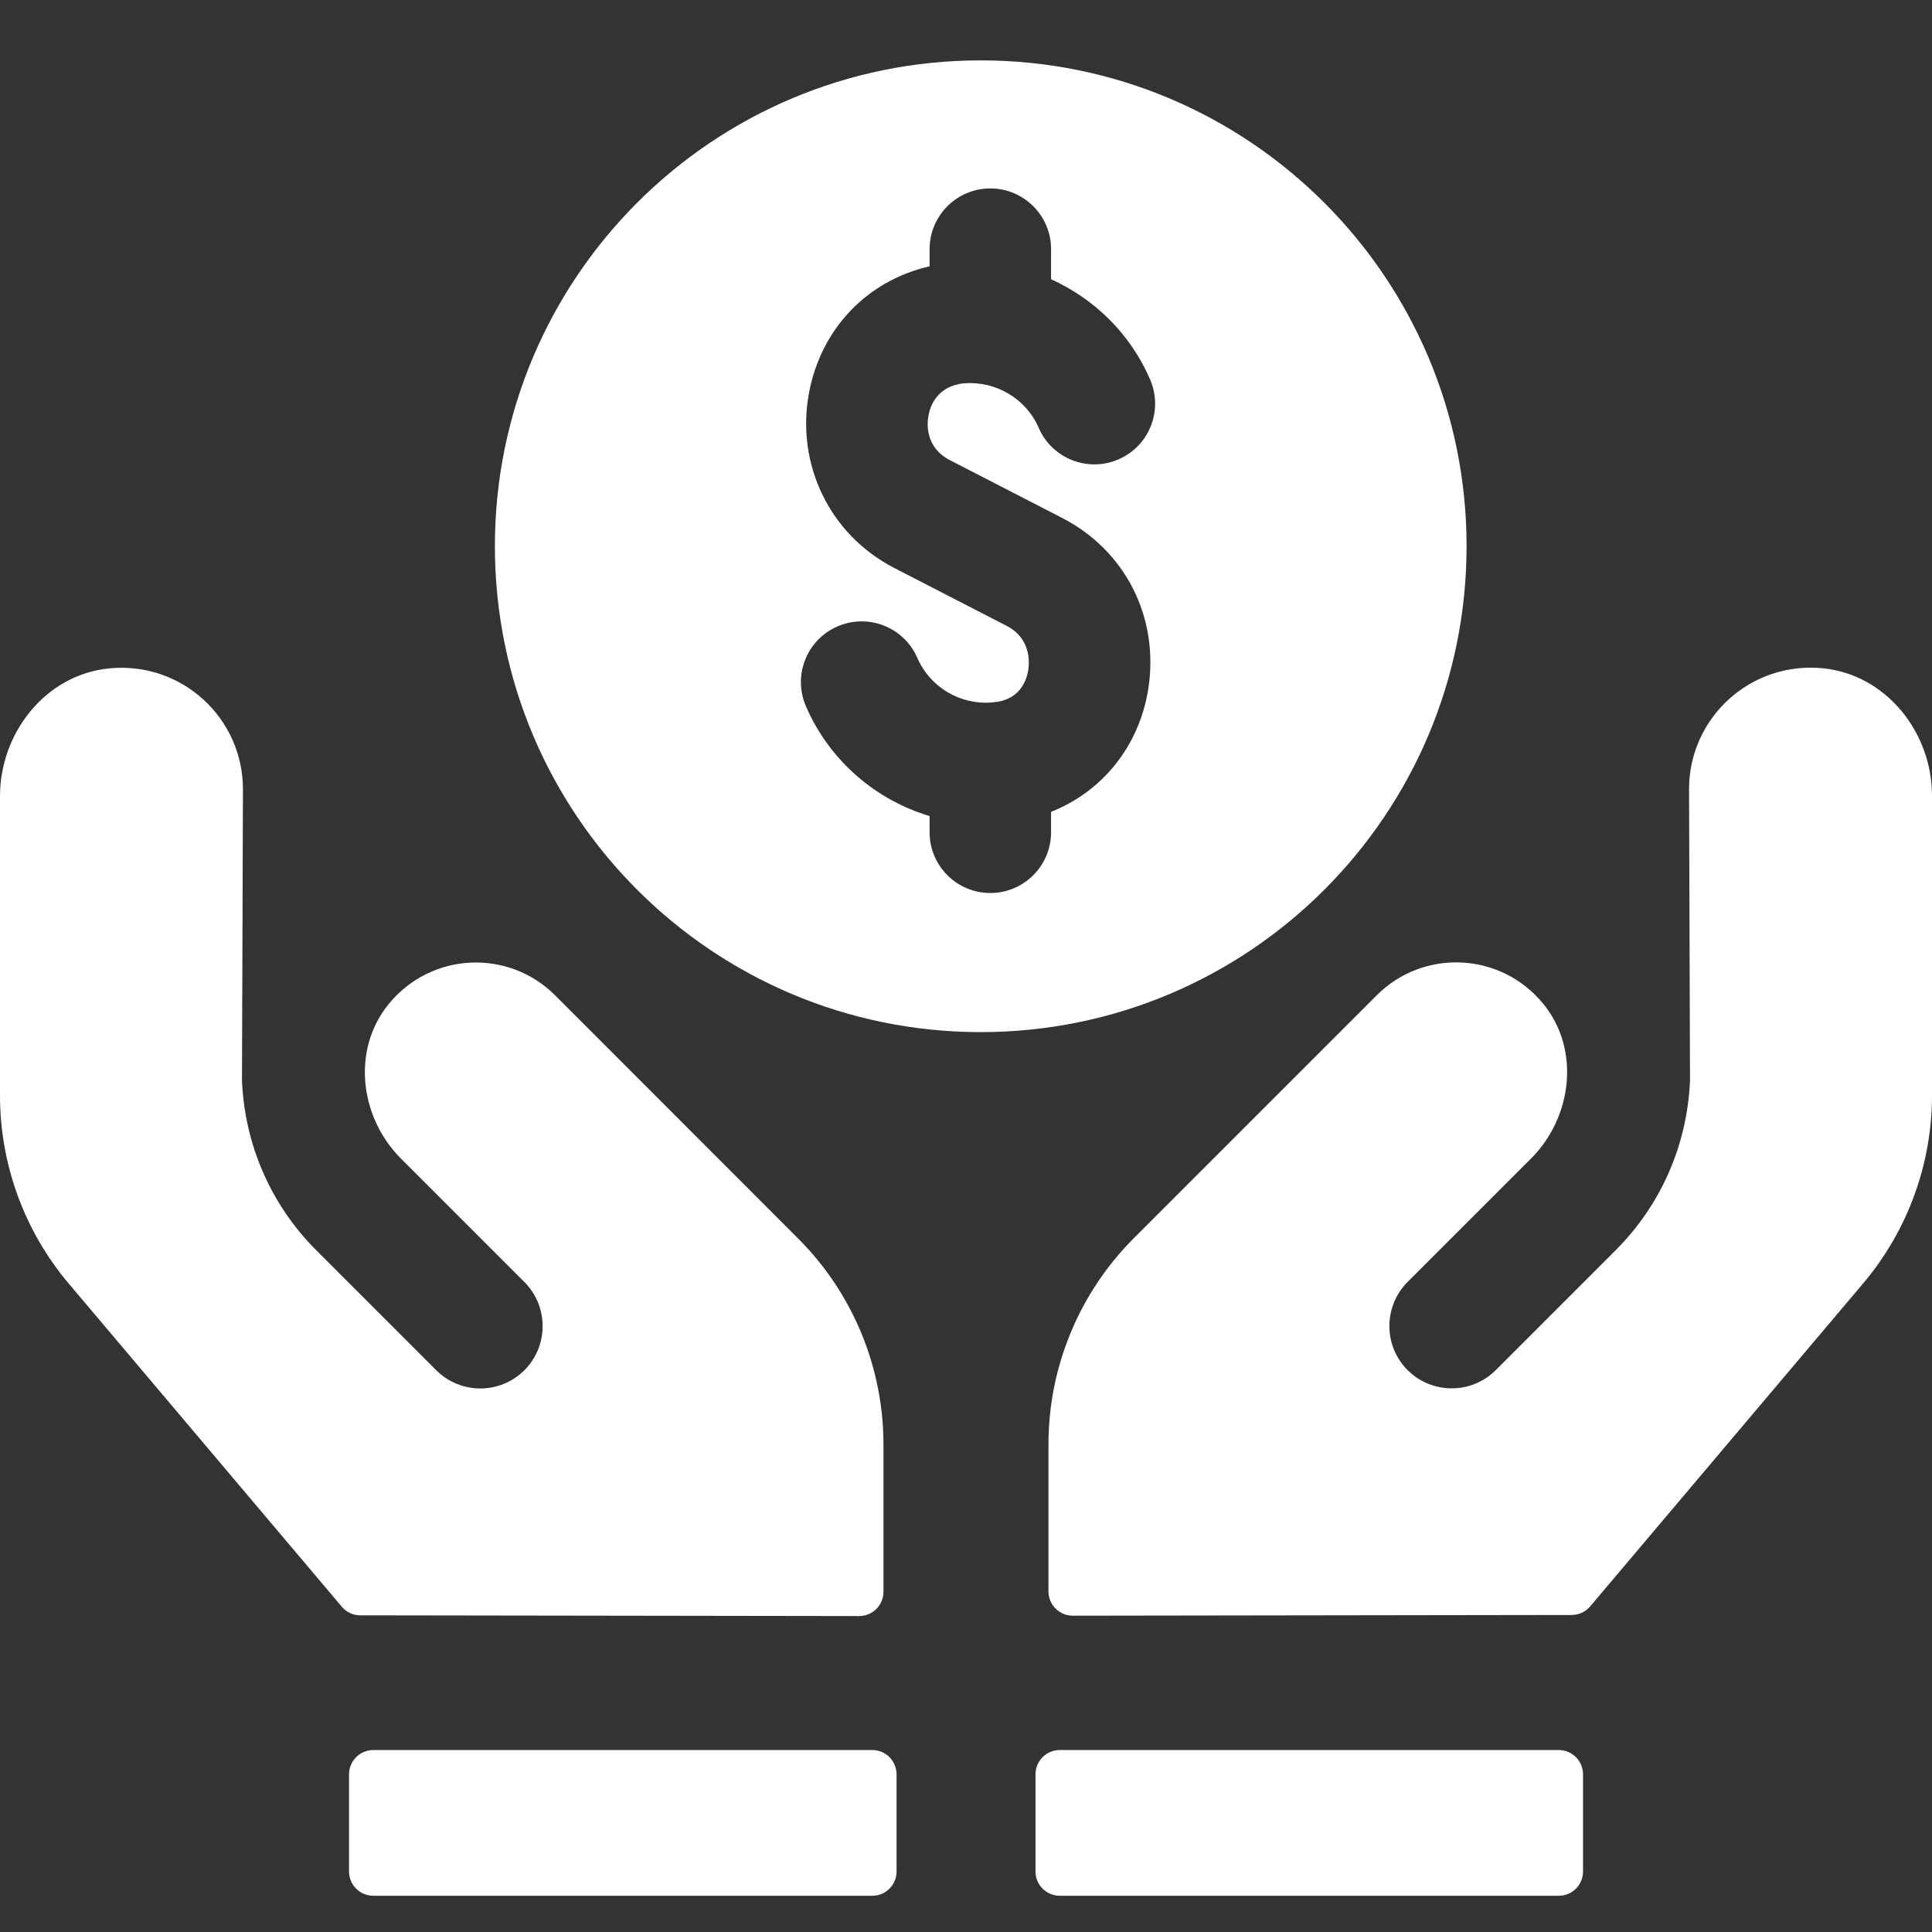
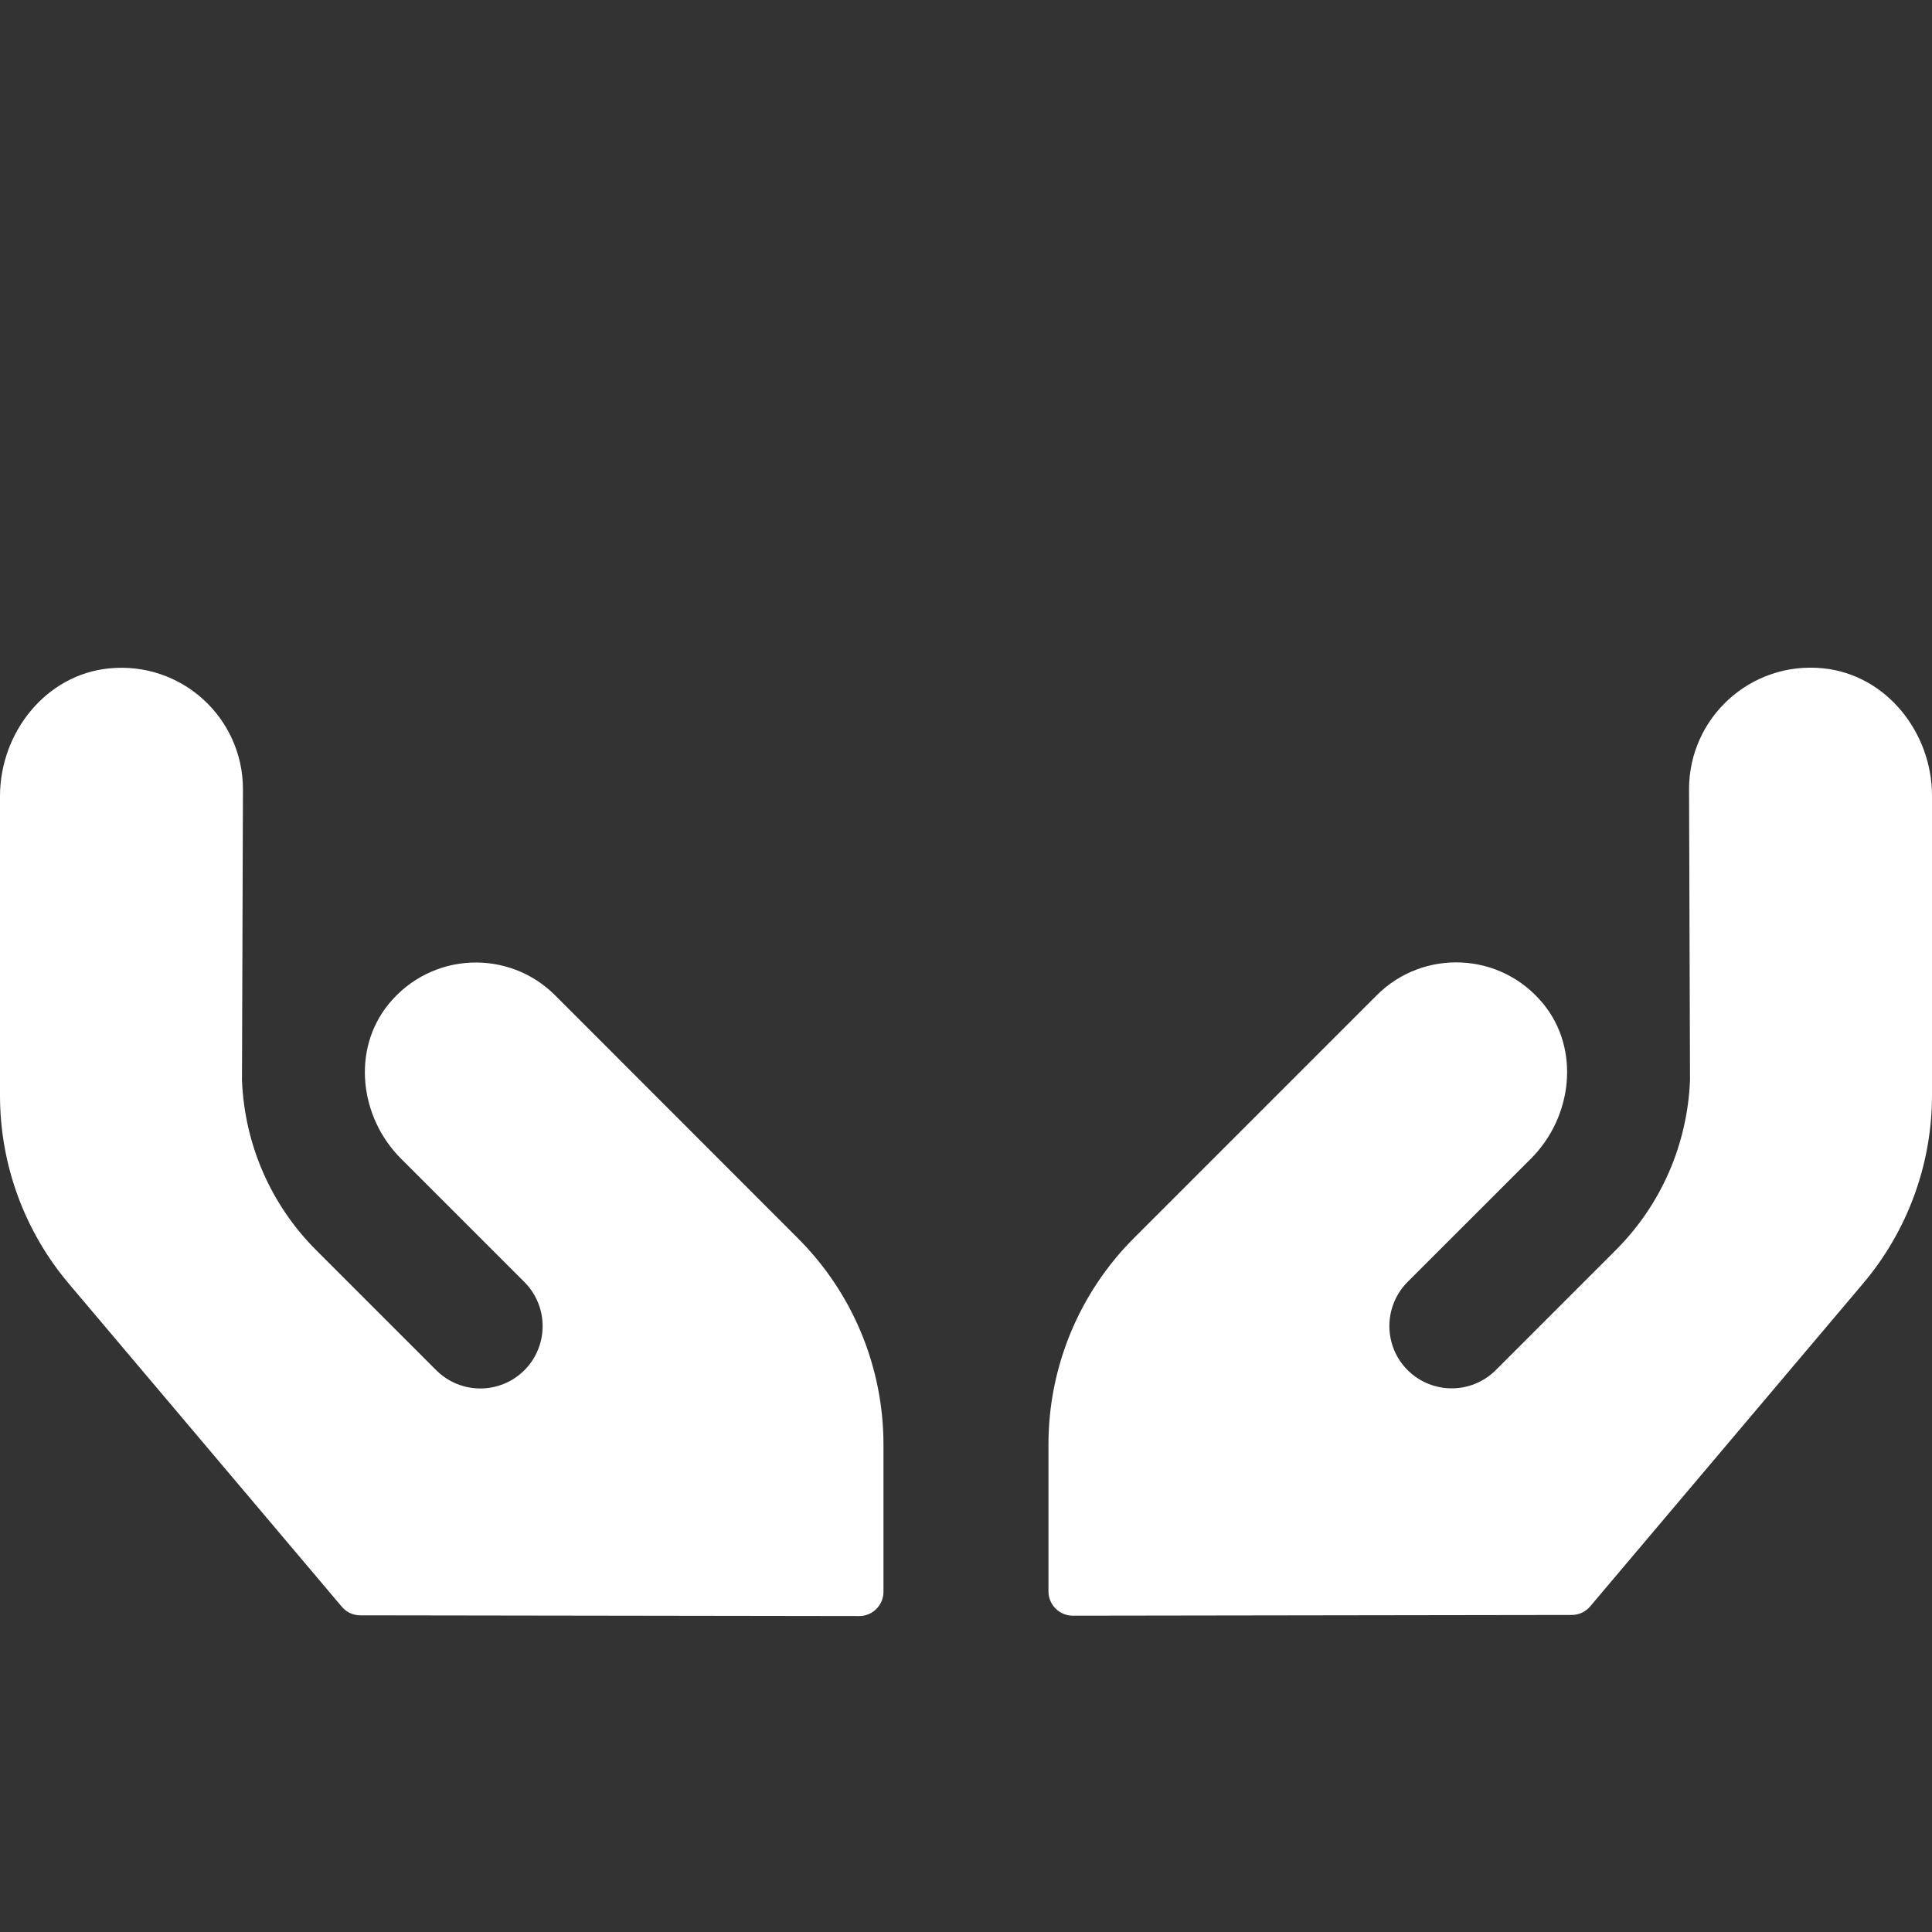
<svg xmlns="http://www.w3.org/2000/svg" width="32" height="32" viewBox="0 0 32 32" fill="none">
  <rect x="0" y="0" width="32" height="32" fill="#333333" stroke="none" />
  <path d="M9.196 16.487C8.426 15.716 7.146 15.763 6.438 16.63C5.823 17.382 5.954 18.505 6.643 19.192L8.686 21.235C9.088 21.638 9.088 22.292 8.686 22.695C8.283 23.098 7.629 23.098 7.225 22.695L5.241 20.711C4.484 19.955 4.051 18.955 4.008 17.893L4.024 13.072C4.024 11.892 3.008 10.95 1.804 11.071C0.757 11.176 0 12.135 0 13.188V18.146C0 19.287 0.404 20.392 1.141 21.263L5.661 26.612C5.736 26.702 5.849 26.755 5.967 26.755L14.231 26.767C14.453 26.767 14.633 26.587 14.633 26.365V23.927C14.633 22.646 14.125 21.419 13.219 20.513L9.196 16.487ZM30.196 11.069C28.992 10.949 27.976 11.891 27.976 13.07L27.992 17.89C27.949 18.953 27.516 19.953 26.759 20.709L24.775 22.693C24.372 23.096 23.718 23.096 23.314 22.693C22.912 22.291 22.912 21.637 23.314 21.233L25.358 19.19C26.045 18.502 26.177 17.38 25.562 16.627C24.854 15.761 23.574 15.714 22.804 16.484L18.781 20.507C17.876 21.412 17.366 22.64 17.366 23.921V26.359C17.366 26.581 17.547 26.761 17.769 26.761L26.033 26.749C26.151 26.749 26.264 26.696 26.339 26.606L30.86 21.257C31.596 20.386 32 19.281 32 18.14V13.182C32.001 12.134 31.244 11.175 30.196 11.069Z" fill="white" />
-   <path d="M14.447 28.986H6.183C5.961 28.986 5.781 29.166 5.781 29.389V30.998C5.781 31.22 5.961 31.4 6.183 31.4H14.447C14.67 31.4 14.85 31.22 14.85 30.998V29.389C14.849 29.166 14.67 28.986 14.447 28.986ZM25.818 28.986H17.554C17.332 28.986 17.151 29.166 17.151 29.389V30.998C17.151 31.22 17.332 31.4 17.554 31.4H25.818C26.04 31.4 26.22 31.22 26.22 30.998V29.389C26.22 29.166 26.04 28.986 25.818 28.986ZM24.291 9.047C24.291 4.603 20.688 1 16.244 1C11.8 1 8.197 4.603 8.197 9.047C8.197 13.492 11.8 17.095 16.244 17.095C20.688 17.095 24.291 13.492 24.291 9.047ZM15.732 7.621L17.591 8.578C18.646 9.121 19.206 10.236 19.018 11.418C18.865 12.366 18.255 13.111 17.409 13.447V13.785C17.409 14.34 16.958 14.791 16.403 14.791C15.847 14.791 15.397 14.34 15.397 13.785V13.516C14.499 13.248 13.739 12.597 13.349 11.699C13.128 11.189 13.361 10.597 13.87 10.376C14.38 10.154 14.973 10.387 15.194 10.897C15.406 11.386 15.912 11.682 16.435 11.634L16.526 11.623C16.916 11.56 17.01 11.236 17.031 11.099C17.05 10.98 17.081 10.575 16.671 10.365L14.813 9.408C13.747 8.86 13.179 7.695 13.399 6.51C13.6 5.437 14.369 4.646 15.397 4.411V4.127C15.397 3.572 15.847 3.121 16.403 3.121C16.958 3.121 17.409 3.572 17.409 4.127V4.625C18.122 4.948 18.719 5.522 19.049 6.284C19.27 6.794 19.037 7.387 18.527 7.608C18.018 7.829 17.424 7.596 17.204 7.086C16.992 6.597 16.488 6.307 15.964 6.349C15.514 6.396 15.405 6.736 15.379 6.882C15.355 7.001 15.315 7.405 15.732 7.621Z" fill="white" />
</svg>